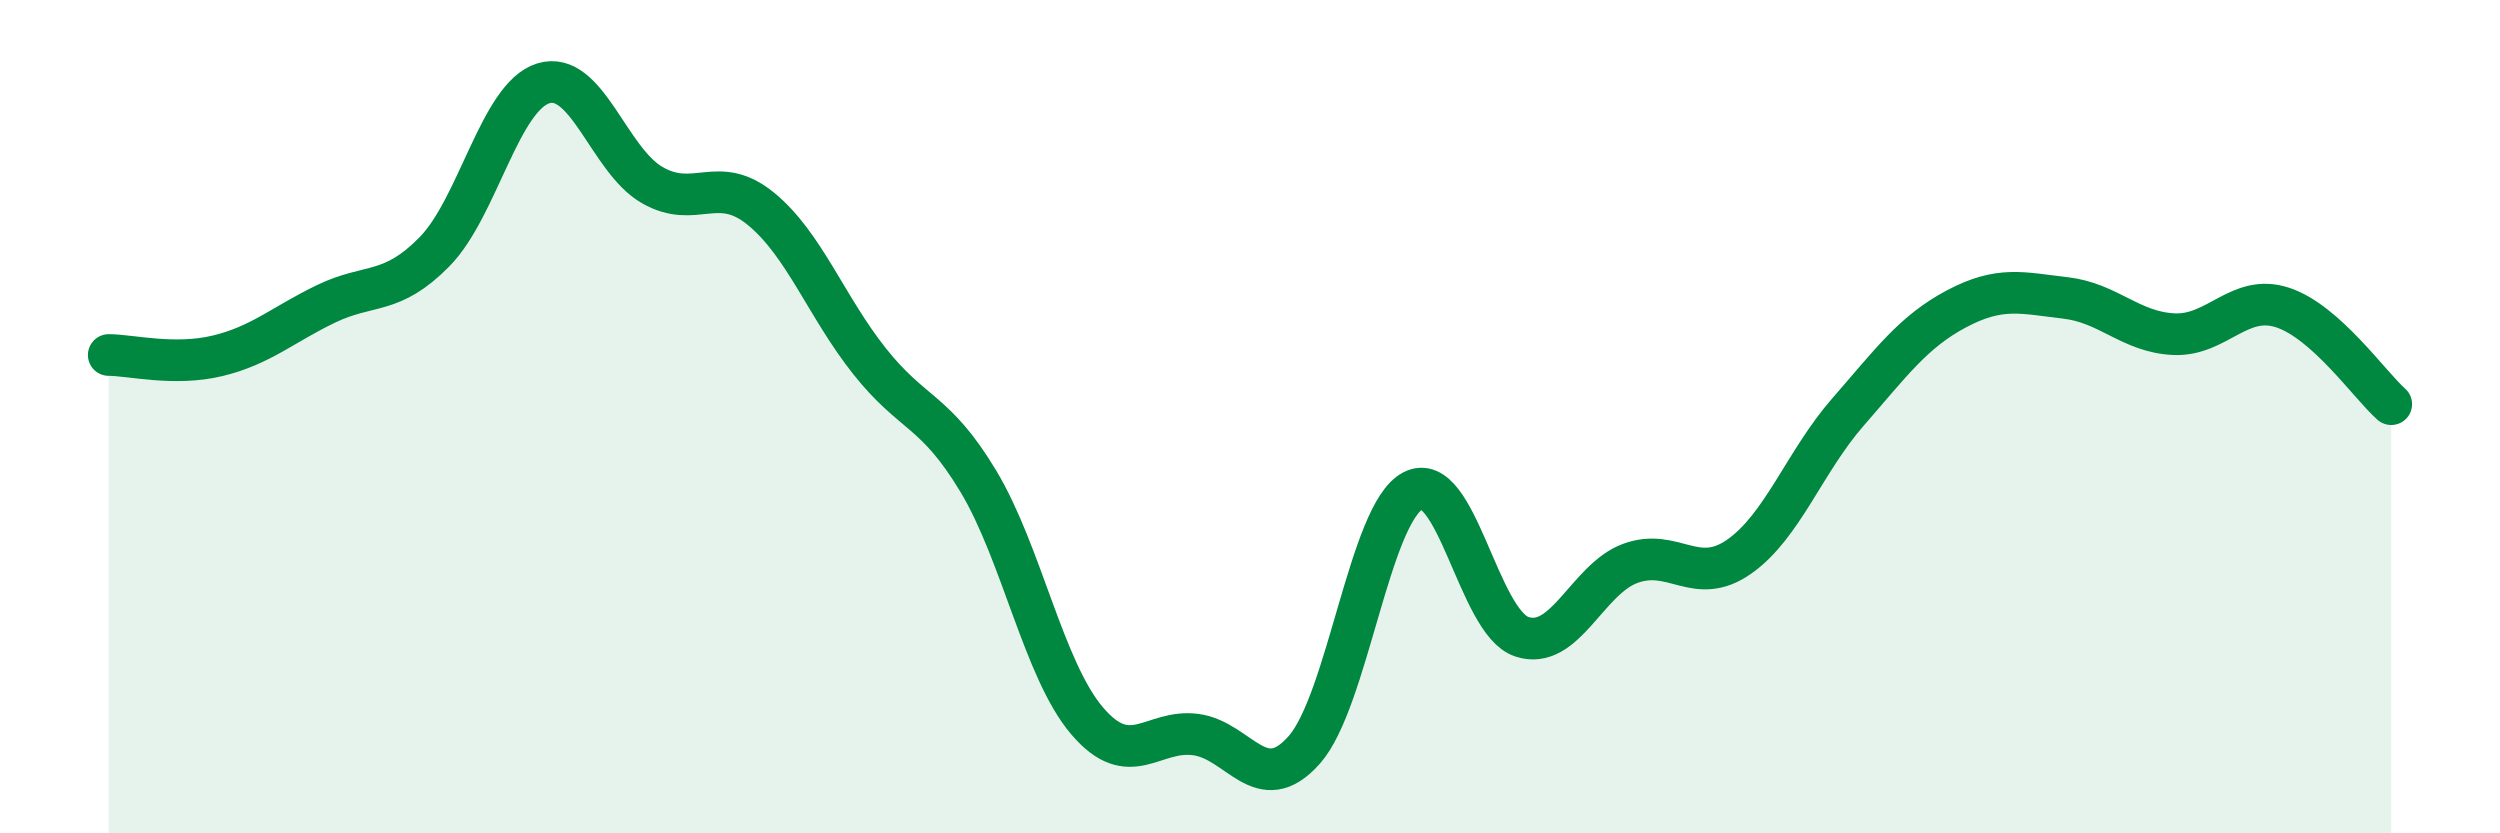
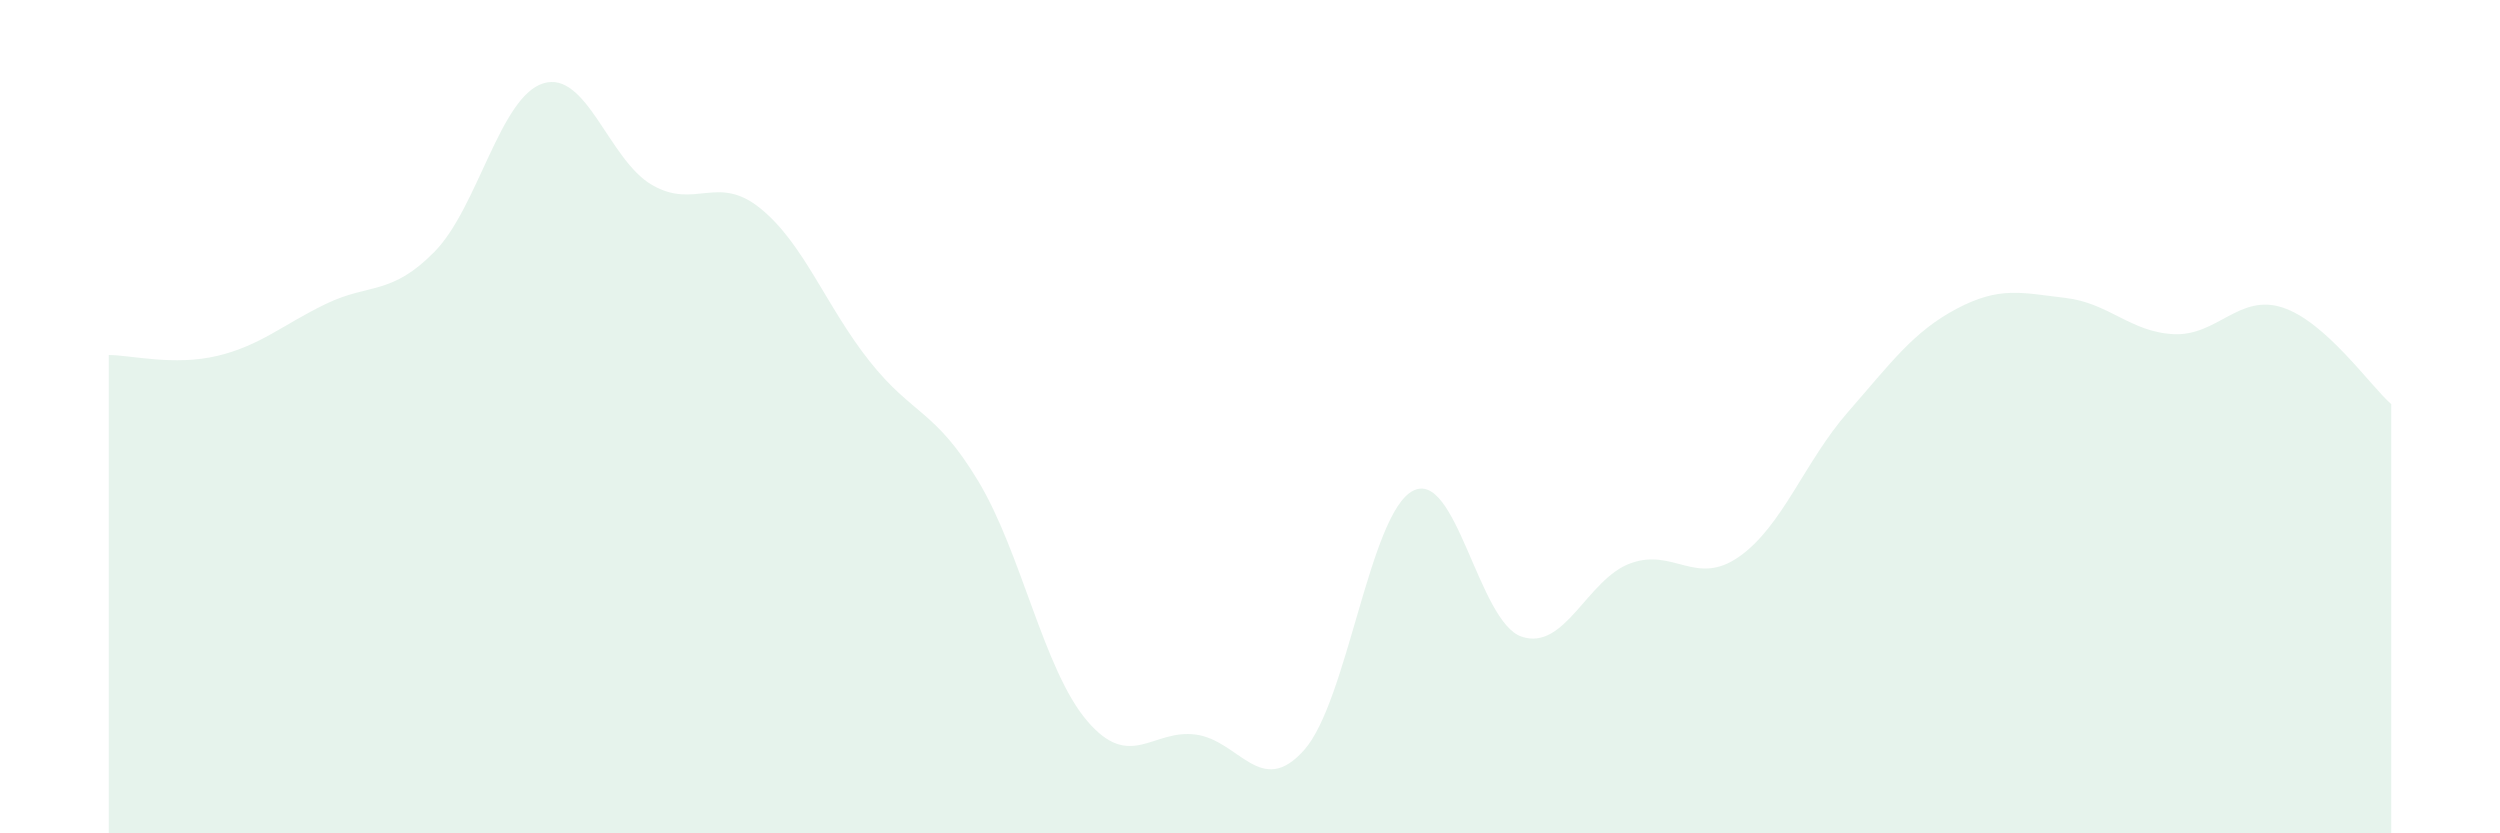
<svg xmlns="http://www.w3.org/2000/svg" width="60" height="20" viewBox="0 0 60 20">
  <path d="M 2.61,8.52 C 3.13,8.52 4.18,8.79 5.22,8.54 C 6.26,8.29 6.79,7.79 7.83,7.29 C 8.87,6.79 9.39,7.1 10.43,6.04 C 11.47,4.98 12,2.32 13.04,2 C 14.08,1.68 14.61,3.84 15.65,4.44 C 16.69,5.04 17.22,4.16 18.26,5.01 C 19.3,5.86 19.83,7.36 20.87,8.67 C 21.91,9.98 22.44,9.82 23.48,11.55 C 24.52,13.28 25.05,16.08 26.09,17.3 C 27.13,18.52 27.66,17.49 28.7,17.63 C 29.74,17.77 30.26,19.17 31.3,18 C 32.34,16.83 32.87,12.32 33.91,11.78 C 34.95,11.24 35.48,14.93 36.52,15.28 C 37.56,15.63 38.09,13.9 39.13,13.52 C 40.17,13.14 40.7,14.09 41.74,13.36 C 42.78,12.63 43.31,11.08 44.35,9.89 C 45.39,8.7 45.92,7.96 46.96,7.41 C 48,6.86 48.53,7.03 49.57,7.15 C 50.61,7.27 51.13,7.97 52.17,8.02 C 53.21,8.07 53.74,7.04 54.78,7.38 C 55.82,7.72 56.87,9.24 57.39,9.7L57.39 20L2.61 20Z" fill="#008740" opacity="0.1" stroke-linecap="round" stroke-linejoin="round" />
-   <path d="M 2.61,8.52 C 3.13,8.52 4.18,8.79 5.22,8.54 C 6.26,8.29 6.79,7.79 7.83,7.29 C 8.87,6.79 9.39,7.1 10.43,6.04 C 11.47,4.98 12,2.32 13.04,2 C 14.08,1.68 14.61,3.84 15.65,4.44 C 16.69,5.04 17.22,4.16 18.26,5.01 C 19.3,5.86 19.83,7.36 20.87,8.67 C 21.91,9.98 22.44,9.82 23.48,11.55 C 24.52,13.28 25.05,16.08 26.09,17.3 C 27.13,18.52 27.66,17.49 28.7,17.63 C 29.74,17.77 30.26,19.17 31.3,18 C 32.34,16.83 32.87,12.32 33.91,11.78 C 34.95,11.24 35.48,14.93 36.52,15.28 C 37.56,15.63 38.09,13.9 39.13,13.52 C 40.17,13.14 40.7,14.09 41.74,13.36 C 42.78,12.63 43.31,11.08 44.35,9.89 C 45.39,8.7 45.92,7.96 46.96,7.41 C 48,6.86 48.53,7.03 49.57,7.15 C 50.61,7.27 51.13,7.97 52.17,8.02 C 53.21,8.07 53.74,7.04 54.78,7.38 C 55.82,7.72 56.87,9.24 57.39,9.7" stroke="#008740" stroke-width="1" fill="none" stroke-linecap="round" stroke-linejoin="round" />
</svg>